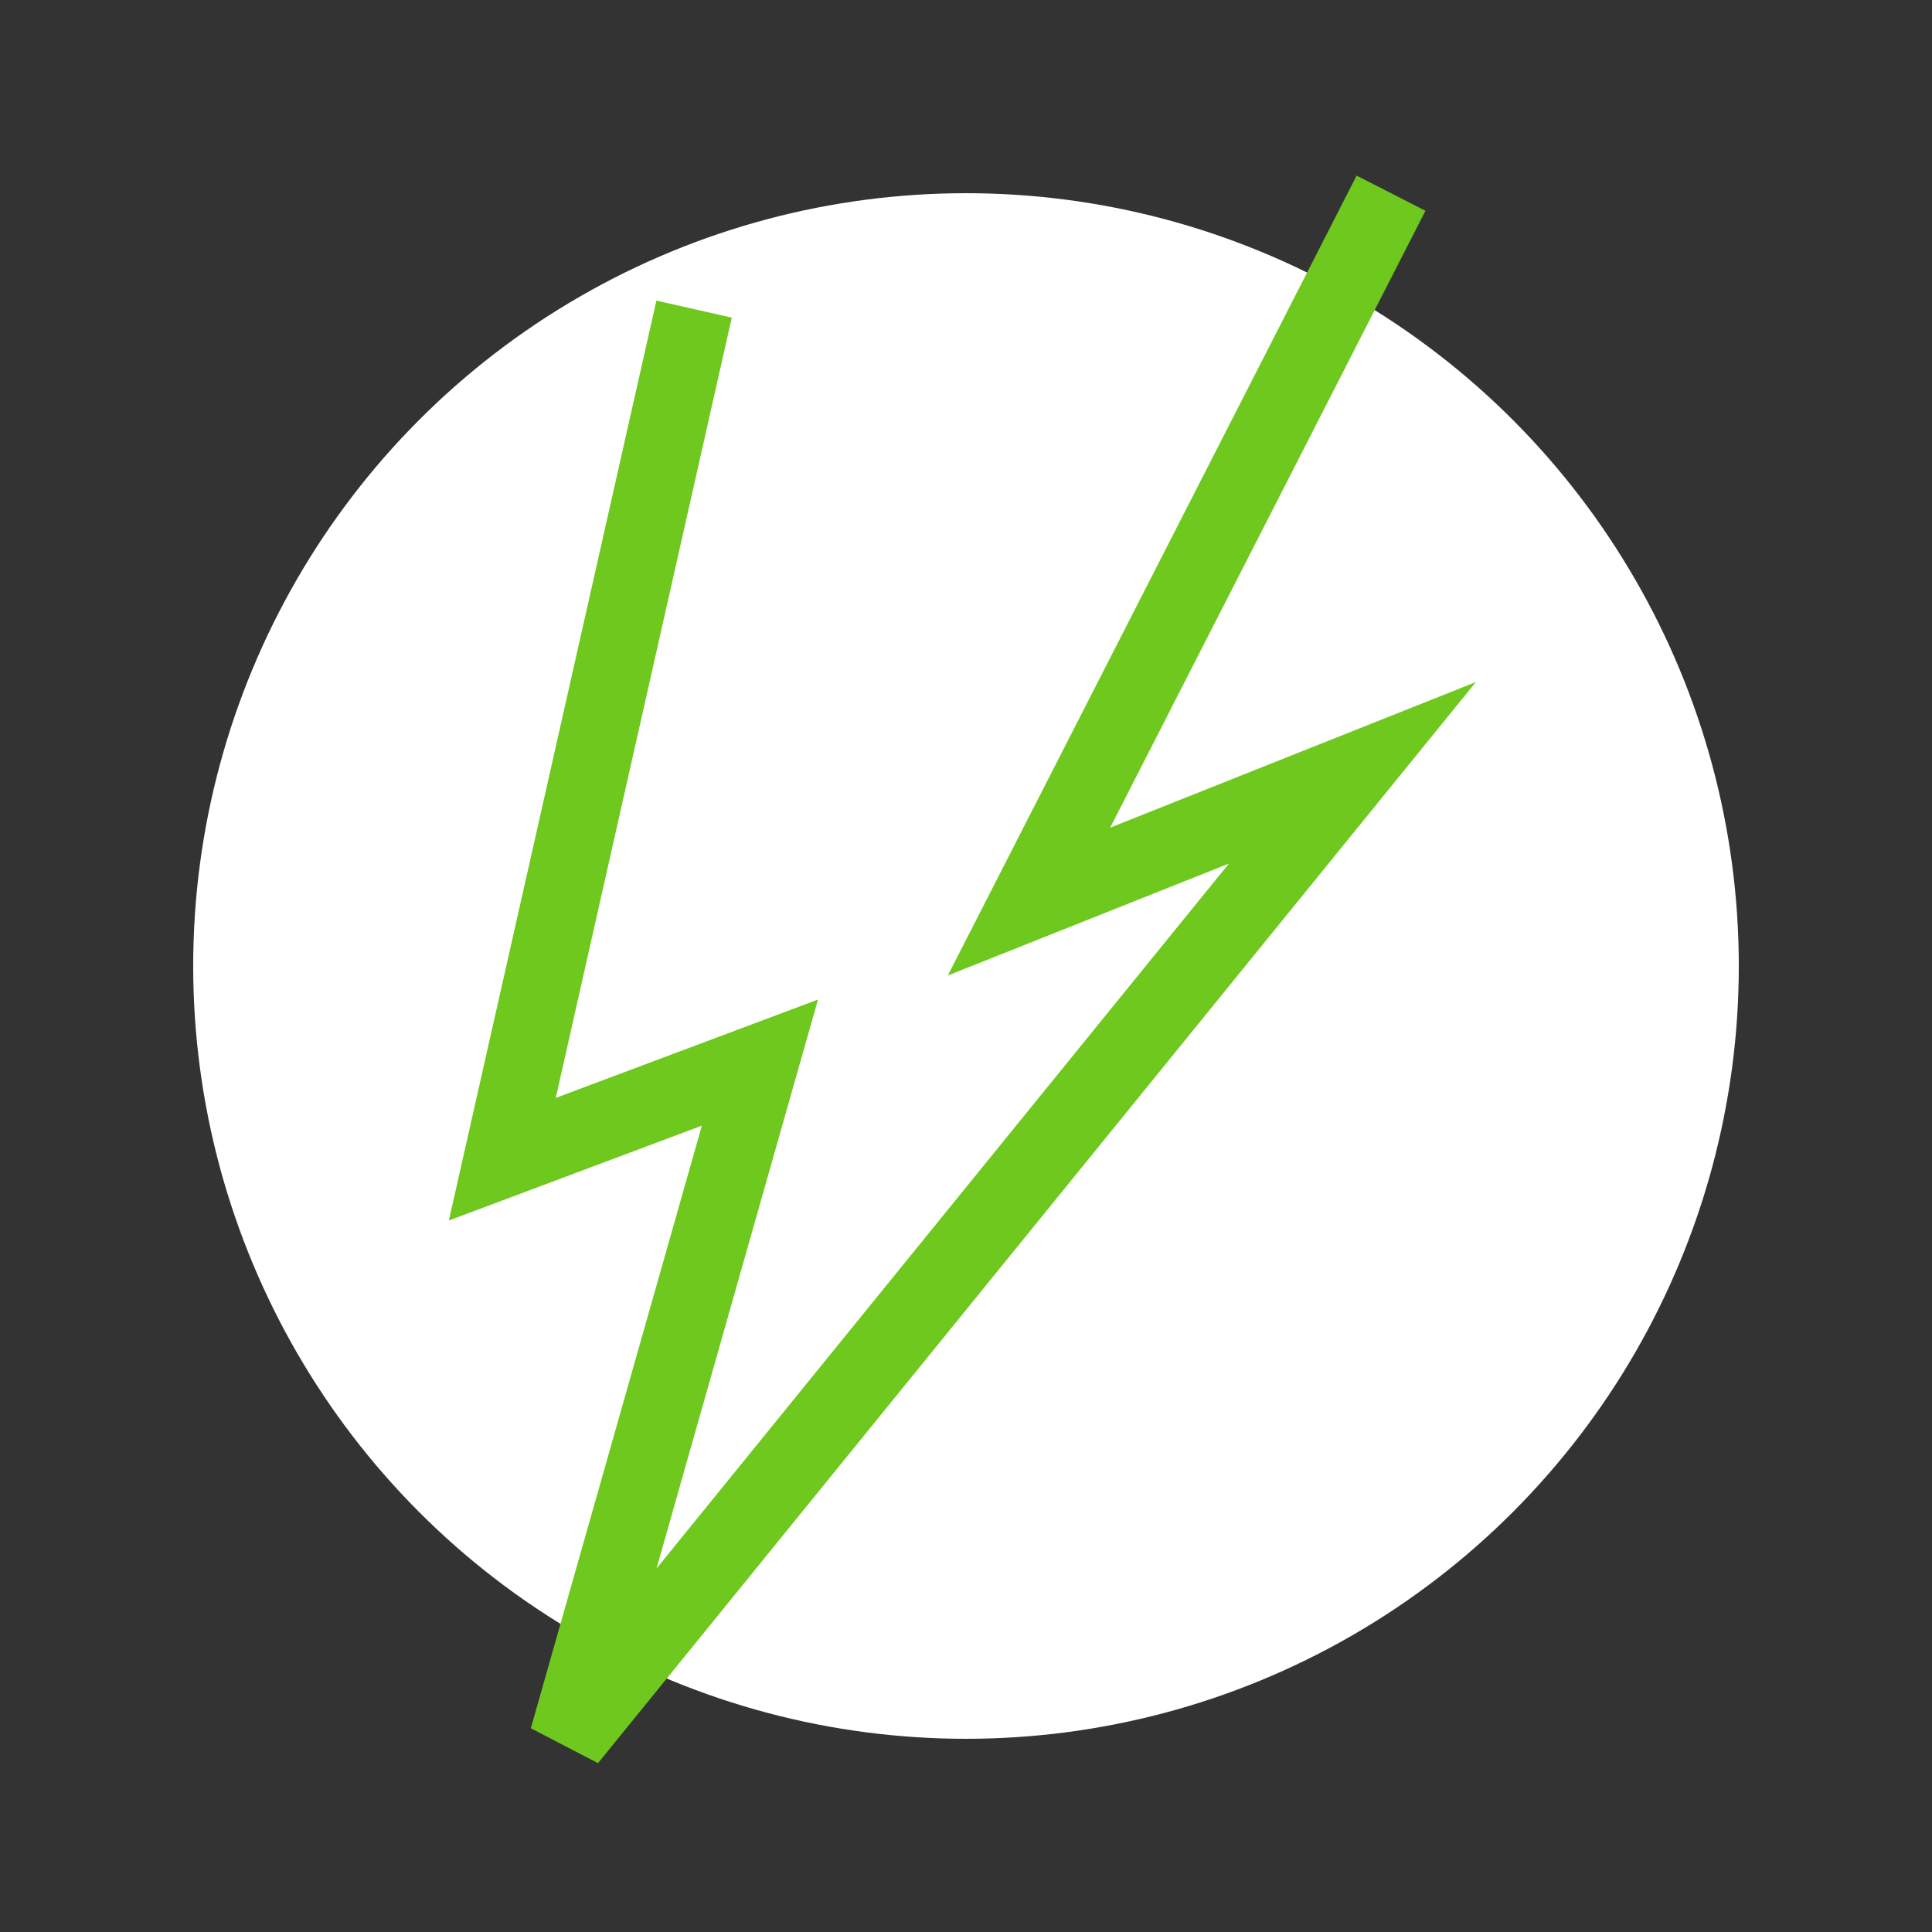
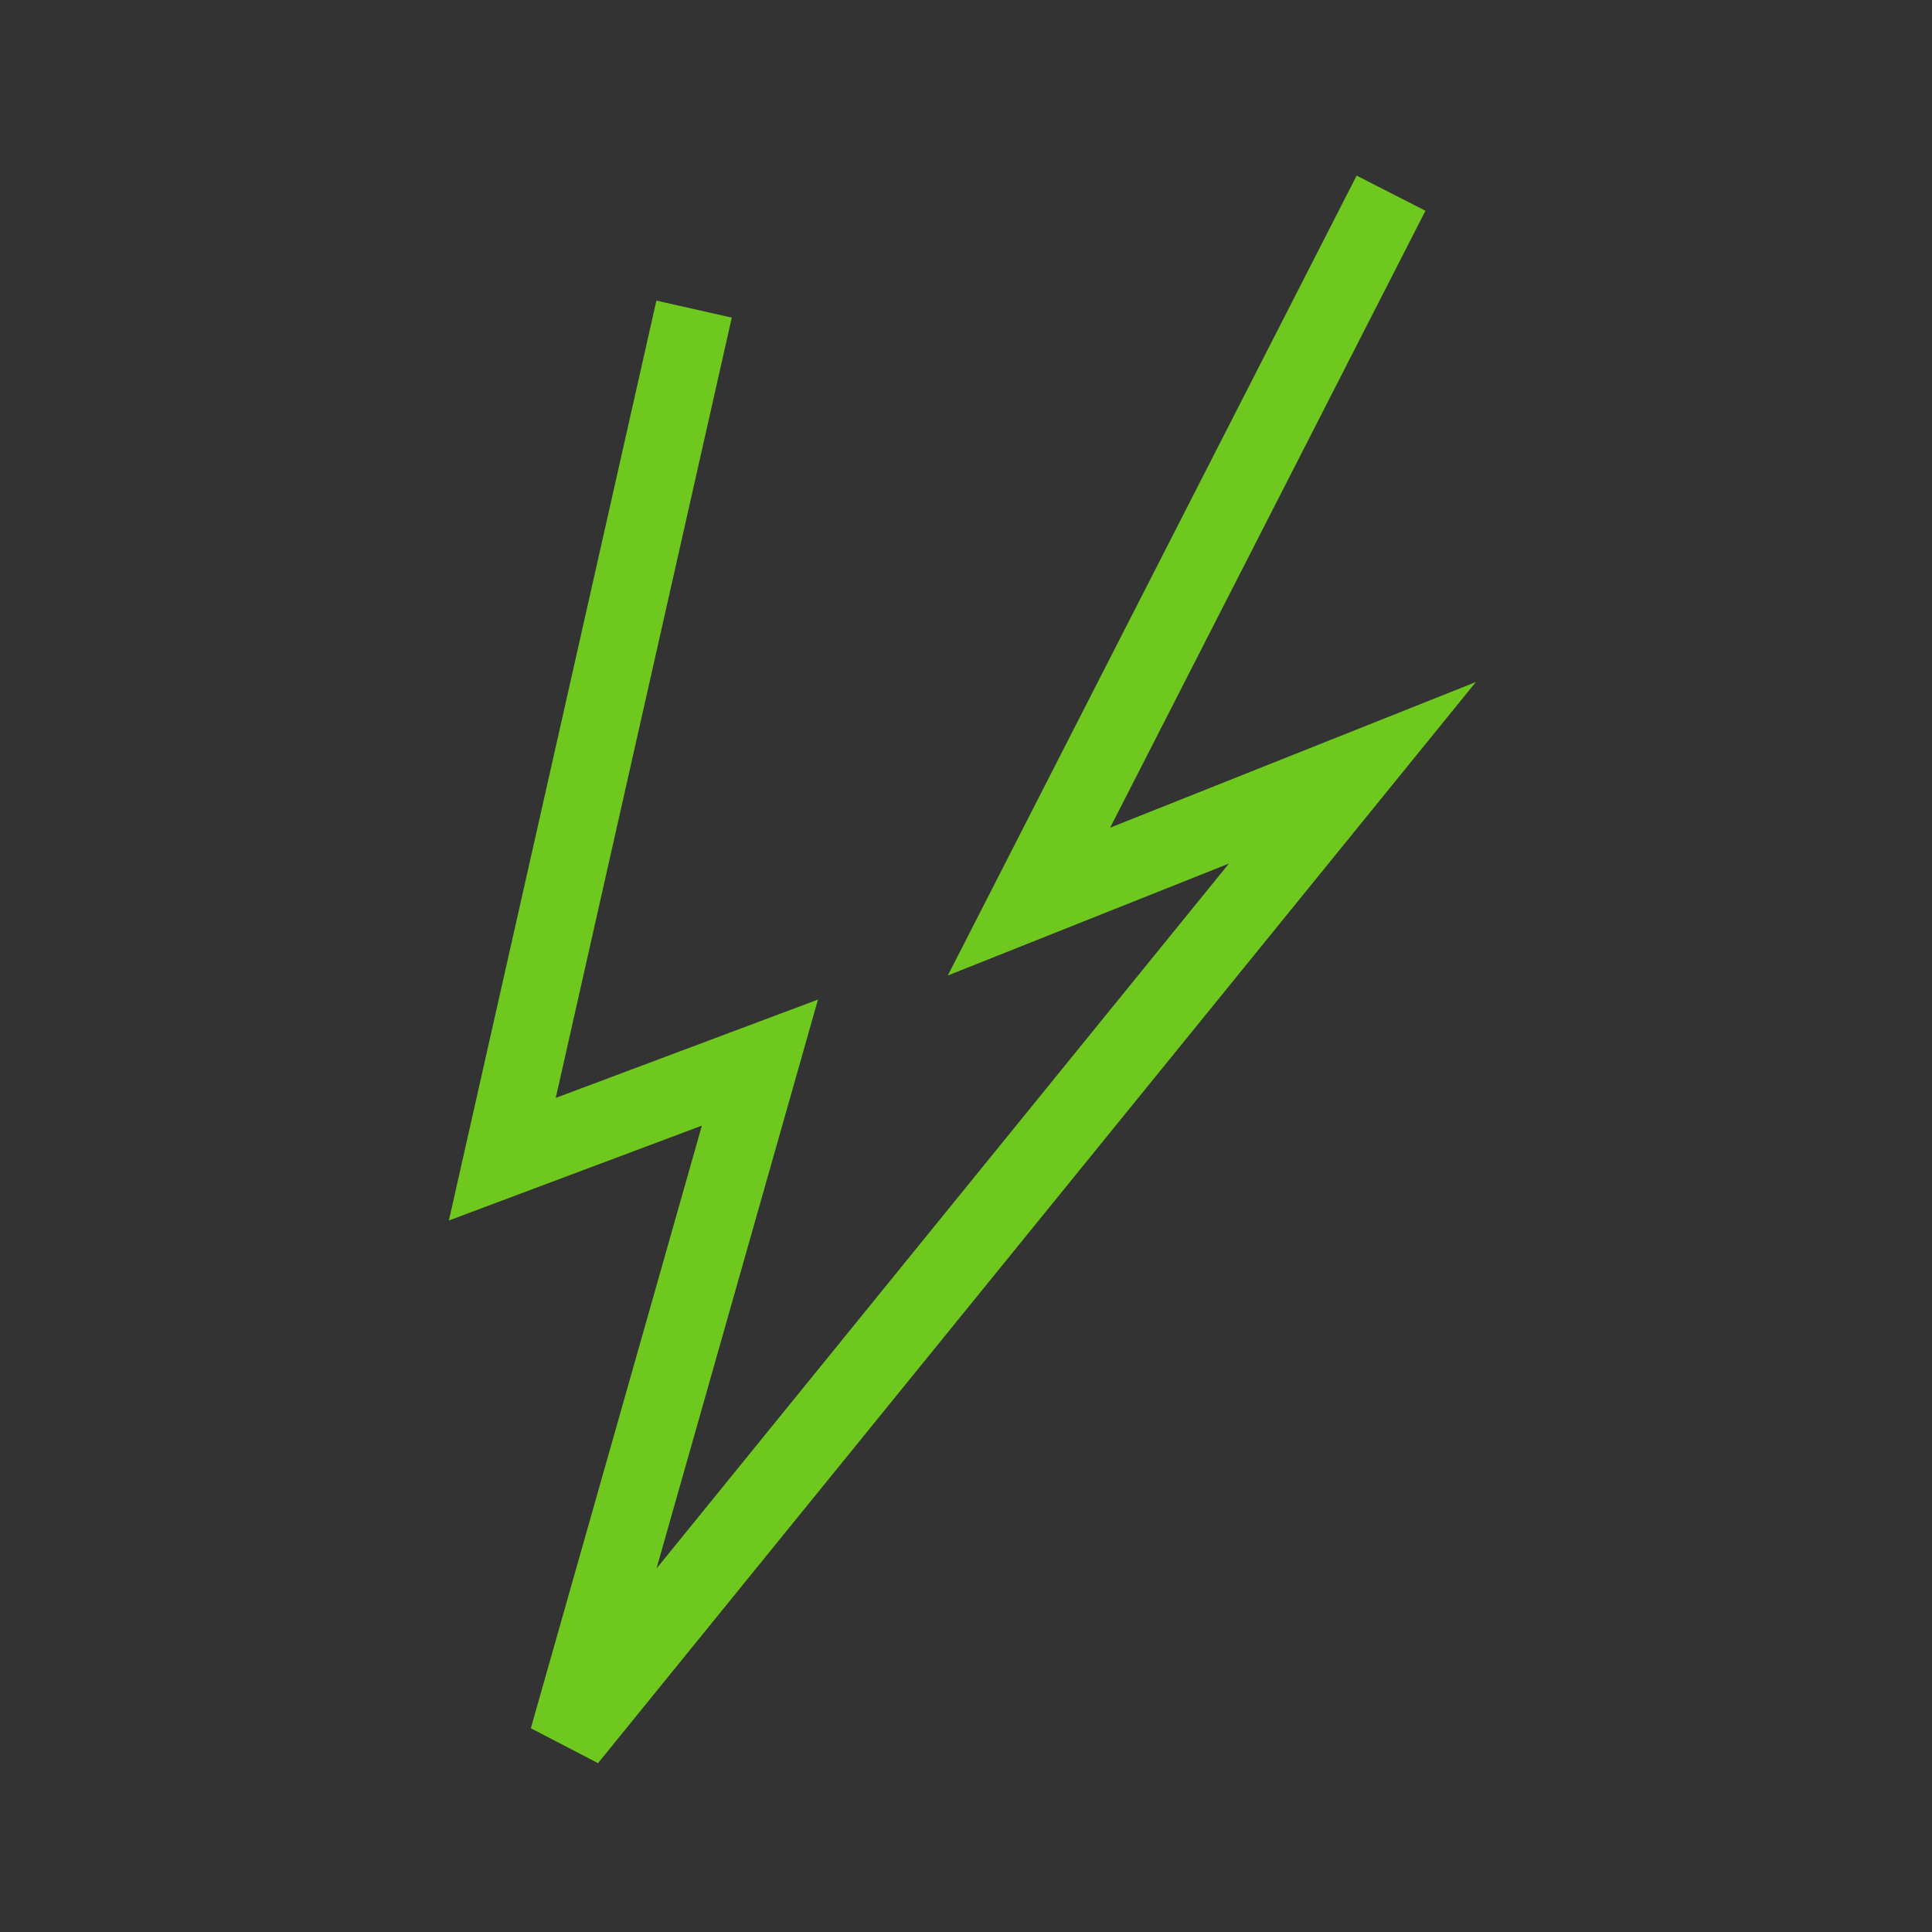
<svg xmlns="http://www.w3.org/2000/svg" width="50" height="50" viewBox="0 0 50 50">
  <rect x="0" y="0" width="50" height="50" fill="#333333" stroke="none" />
  <defs>
    <style>
      .cls-1 {
        fill: #fff;
      }

      .cls-2 {
        fill: none;
        stroke: #6ec81e;
        stroke-width: 2px;
        fill-rule: evenodd;
      }
    </style>
  </defs>
-   <circle id="BG" class="cls-1" cx="25" cy="25" r="20" />
  <path id="IMG" class="cls-2" d="M17.963,8L13,30l6.667-2.5L14.7,45,35,20l-8.37,3.333L36,5" />
</svg>